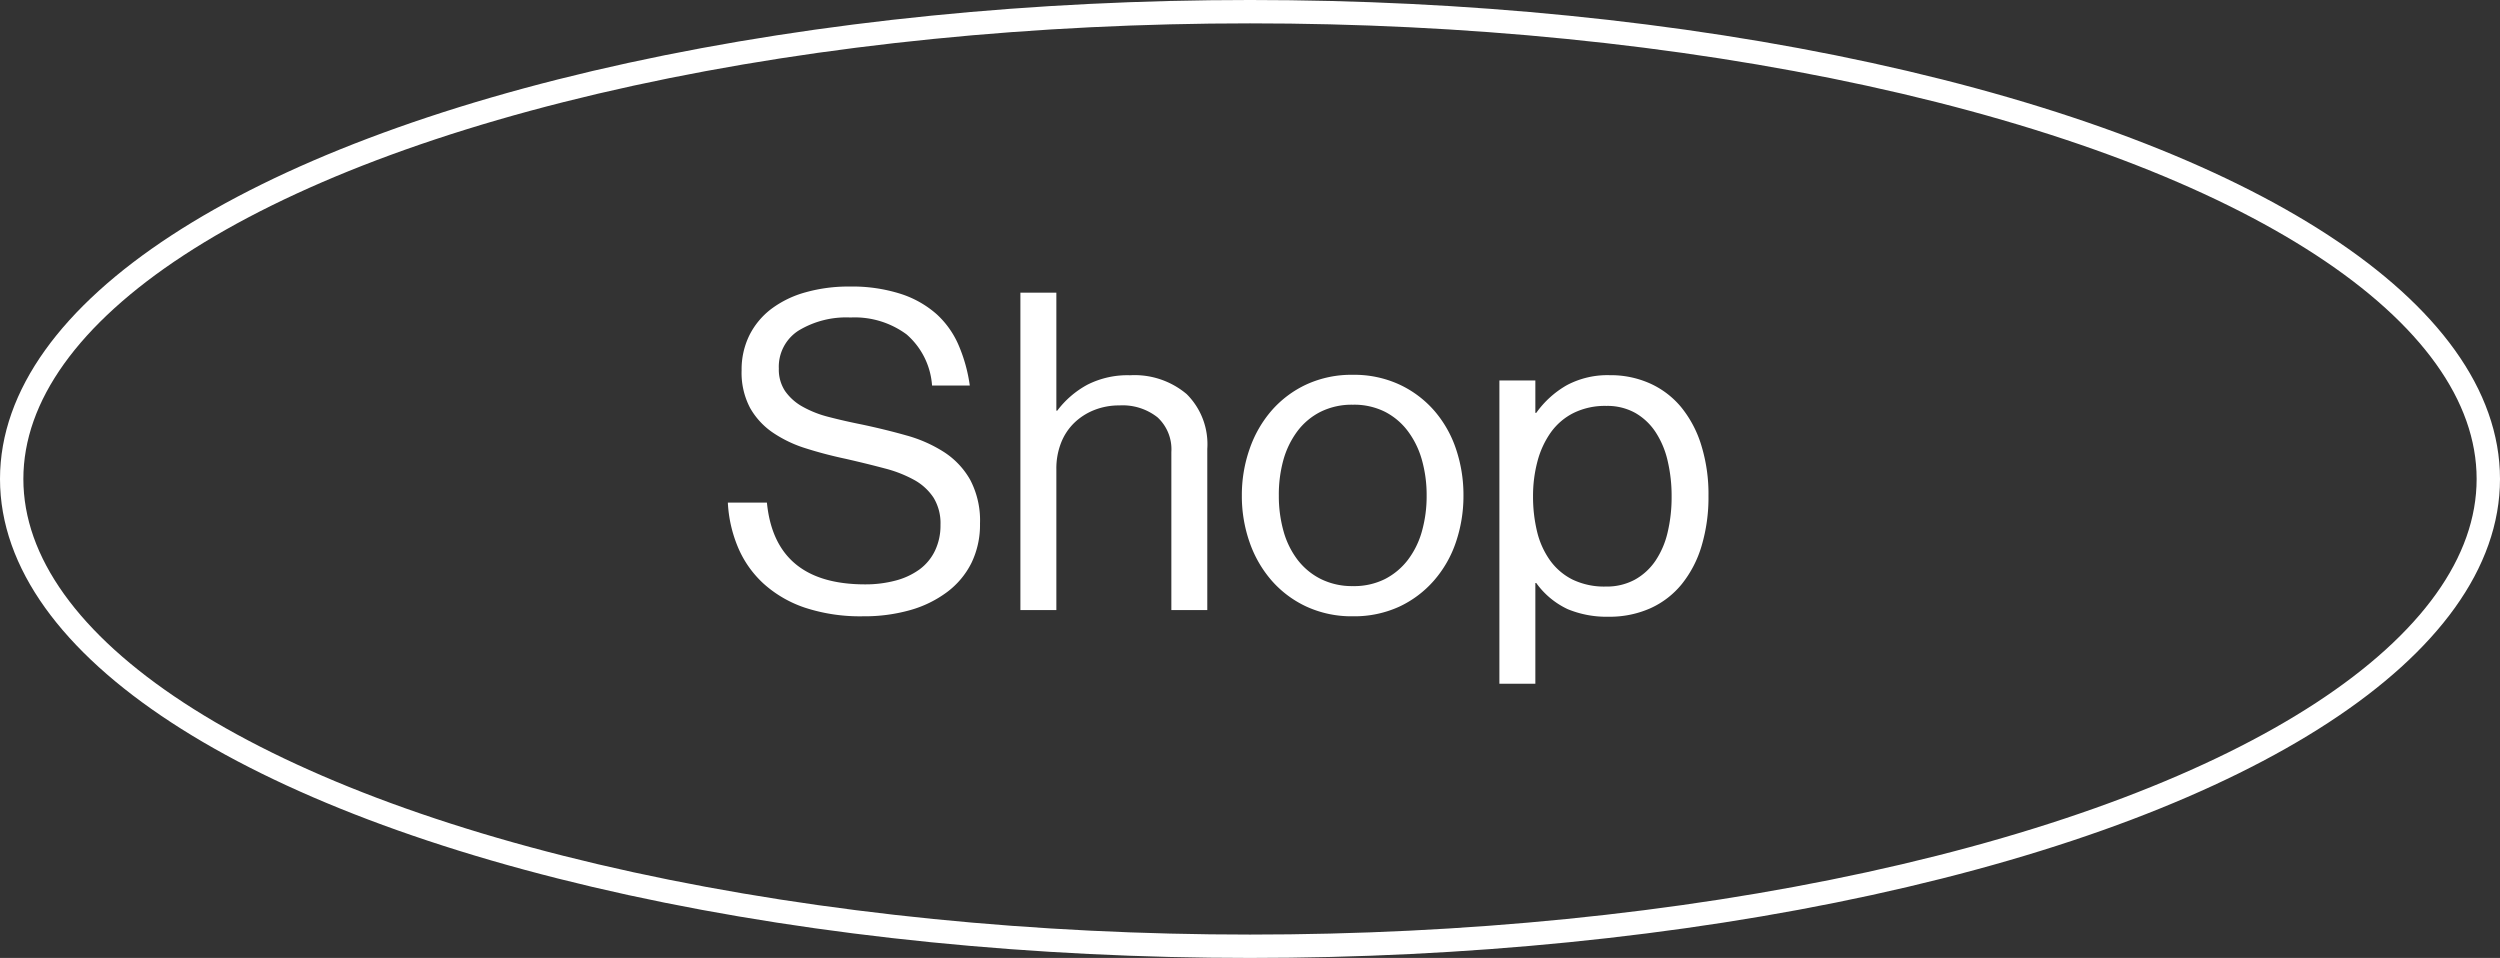
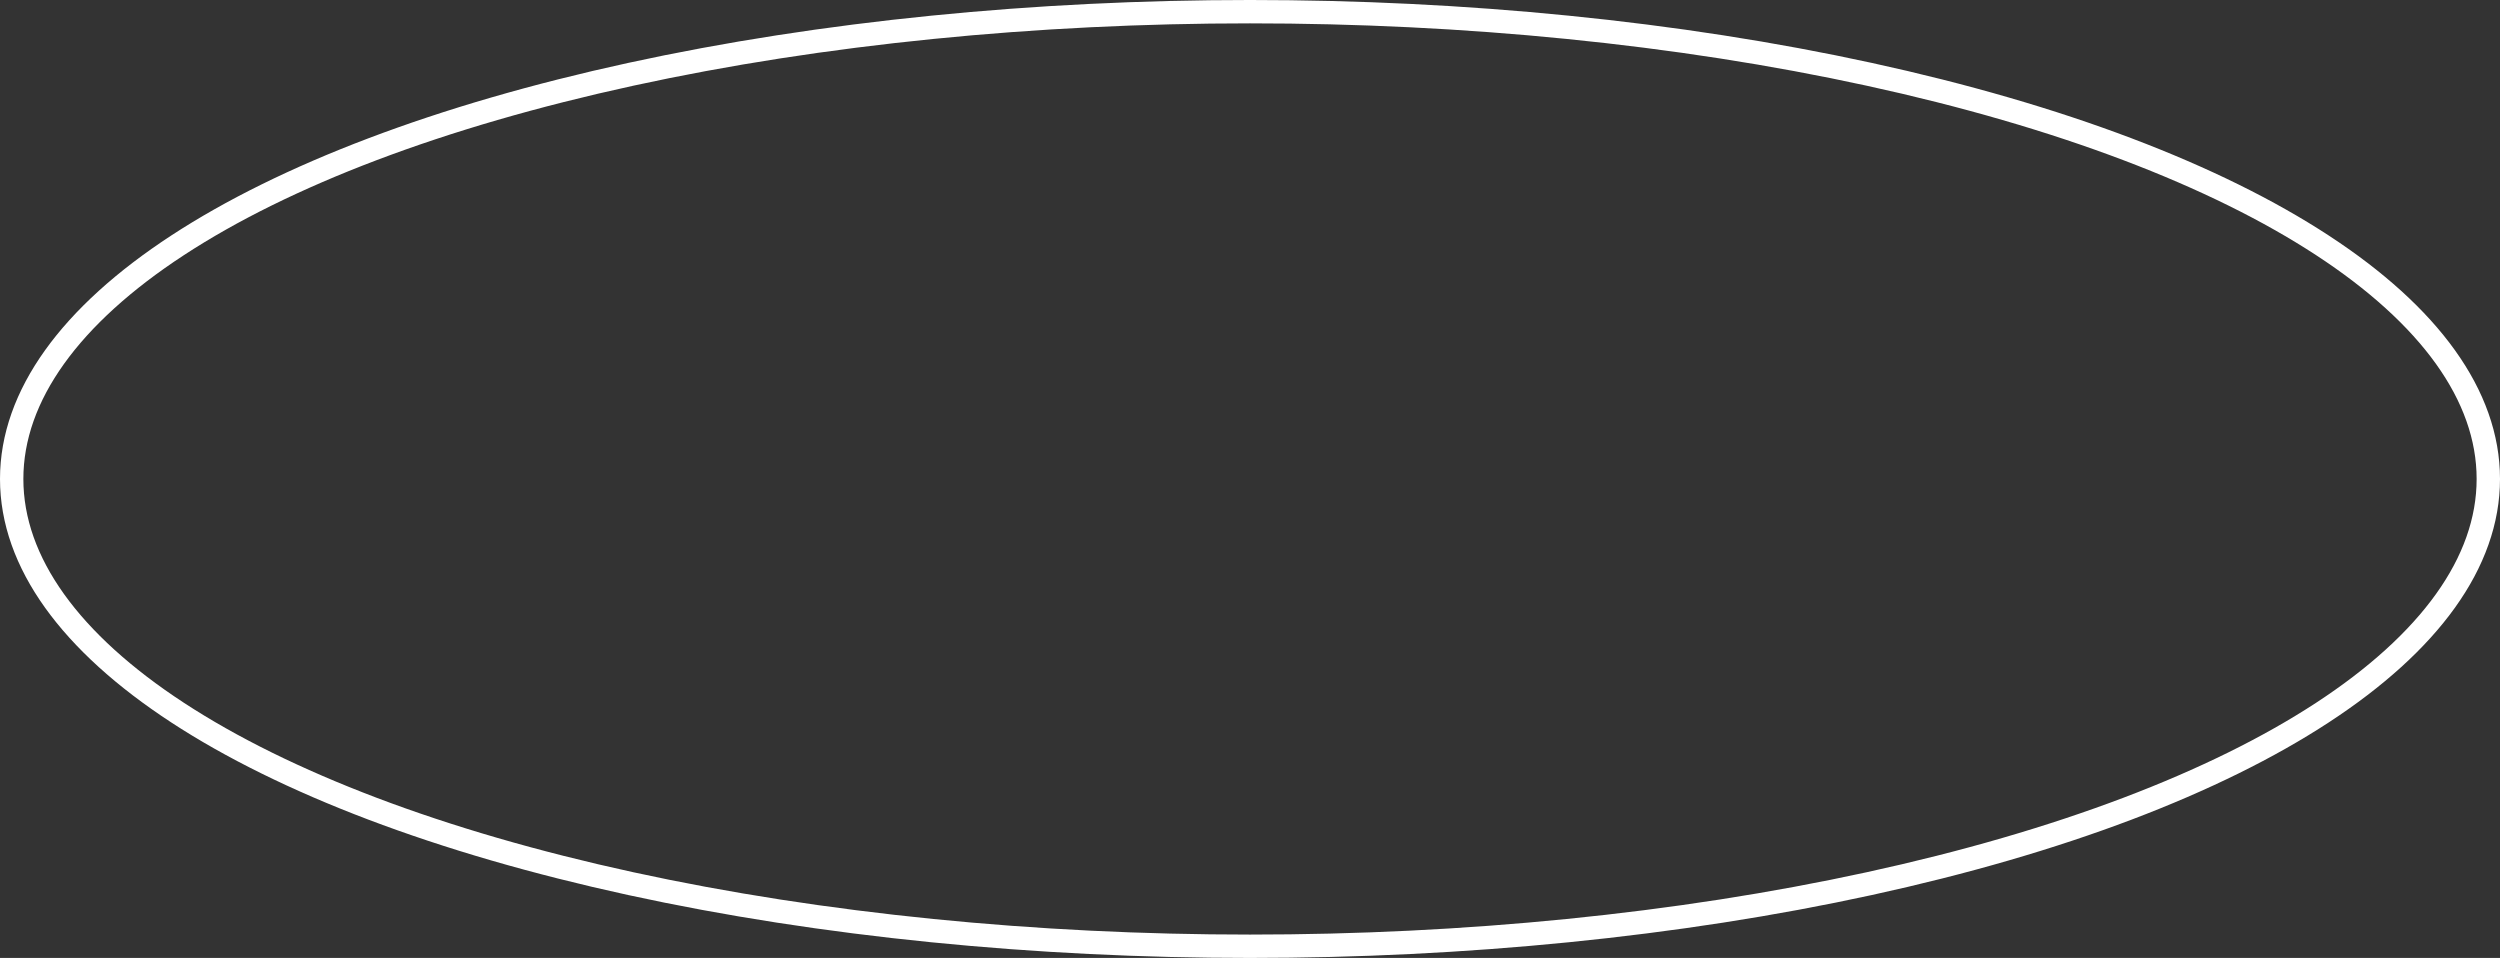
<svg xmlns="http://www.w3.org/2000/svg" width="107" height="41" viewBox="0 0 107 41">
  <rect x="0" y="0" width="107" height="41" fill="#333333" stroke="none" />
  <g id="Groupe_19" data-name="Groupe 19" transform="translate(-1521.637 -153)">
-     <path id="Tracé_78" data-name="Tracé 78" d="M6.213.266A7.571,7.571,0,0,1,3.724-.1,5.025,5.025,0,0,1,1.947-1.131,4.446,4.446,0,0,1,.855-2.679,5.664,5.664,0,0,1,.418-4.6H2.09q.342,3.5,4.2,3.5a4.984,4.984,0,0,0,1.3-.161,3.068,3.068,0,0,0,1.026-.475,2.144,2.144,0,0,0,.665-.8,2.494,2.494,0,0,0,.238-1.112,2.1,2.1,0,0,0-.295-1.159,2.344,2.344,0,0,0-.826-.76,5.362,5.362,0,0,0-1.282-.5q-.75-.2-1.662-.408-.893-.19-1.7-.447A5.33,5.33,0,0,1,2.337-7.6a3.151,3.151,0,0,1-.969-1.055,3.221,3.221,0,0,1-.361-1.606,3.31,3.31,0,0,1,.333-1.5,3.228,3.228,0,0,1,.94-1.13A4.378,4.378,0,0,1,3.743-13.6a6.761,6.761,0,0,1,1.881-.247,6.837,6.837,0,0,1,2.194.314,4.312,4.312,0,0,1,1.53.864,3.849,3.849,0,0,1,.95,1.34,6.673,6.673,0,0,1,.475,1.72H9.158A3.187,3.187,0,0,0,8.066-11.8a3.736,3.736,0,0,0-2.4-.722,3.932,3.932,0,0,0-2.223.561A1.835,1.835,0,0,0,2.6-10.336a1.662,1.662,0,0,0,.266.96,2.233,2.233,0,0,0,.741.665,4.526,4.526,0,0,0,1.131.446q.656.171,1.416.323.988.209,1.9.466a5.865,5.865,0,0,1,1.615.713,3.414,3.414,0,0,1,1.121,1.188A3.739,3.739,0,0,1,11.21-3.7a3.731,3.731,0,0,1-.37,1.691A3.512,3.512,0,0,1,9.8-.77,4.82,4.82,0,0,1,8.227,0,7.176,7.176,0,0,1,6.213.266Zm8.265-8.8h.038A3.984,3.984,0,0,1,15.8-9.642a3.79,3.79,0,0,1,1.833-.408,3.455,3.455,0,0,1,2.423.807A3.019,3.019,0,0,1,20.938-6.9V0H19.4V-6.764a1.859,1.859,0,0,0-.589-1.482,2.406,2.406,0,0,0-1.634-.513,2.866,2.866,0,0,0-1.083.2,2.613,2.613,0,0,0-.855.551,2.419,2.419,0,0,0-.561.855,2.992,2.992,0,0,0-.2,1.112V0H12.939V-13.585h1.539ZM27.17.266a4.613,4.613,0,0,1-1.976-.409A4.491,4.491,0,0,1,23.7-1.254a4.973,4.973,0,0,1-.95-1.644,5.97,5.97,0,0,1-.333-2,5.97,5.97,0,0,1,.333-2A4.973,4.973,0,0,1,23.7-8.55a4.491,4.491,0,0,1,1.491-1.111,4.613,4.613,0,0,1,1.976-.408,4.613,4.613,0,0,1,1.976.408A4.491,4.491,0,0,1,30.638-8.55a4.845,4.845,0,0,1,.941,1.644,6.129,6.129,0,0,1,.323,2,6.129,6.129,0,0,1-.323,2,4.845,4.845,0,0,1-.941,1.644A4.491,4.491,0,0,1,29.146-.142,4.613,4.613,0,0,1,27.17.266Zm0-1.292a2.942,2.942,0,0,0,1.368-.3,2.9,2.9,0,0,0,.988-.826,3.628,3.628,0,0,0,.6-1.226,5.548,5.548,0,0,0,.2-1.52,5.548,5.548,0,0,0-.2-1.52,3.736,3.736,0,0,0-.6-1.235,2.859,2.859,0,0,0-.988-.836,2.942,2.942,0,0,0-1.368-.3,3,3,0,0,0-1.377.3,2.834,2.834,0,0,0-1,.836,3.736,3.736,0,0,0-.6,1.235A5.548,5.548,0,0,0,24-4.9a5.548,5.548,0,0,0,.2,1.52,3.628,3.628,0,0,0,.6,1.226,2.876,2.876,0,0,0,1,.826A3,3,0,0,0,27.17-1.026Zm6.27-8.8h1.539v1.387h.038a4.092,4.092,0,0,1,1.311-1.187,3.706,3.706,0,0,1,1.843-.427,4.109,4.109,0,0,1,1.71.351,3.709,3.709,0,0,1,1.33,1.007,4.779,4.779,0,0,1,.865,1.624,7.082,7.082,0,0,1,.313,2.185,7.267,7.267,0,0,1-.294,2.137,4.756,4.756,0,0,1-.846,1.634A3.673,3.673,0,0,1,39.9-.076a4.285,4.285,0,0,1-1.786.361,4.349,4.349,0,0,1-1.748-.323,3.461,3.461,0,0,1-1.349-1.121h-.038V3.154H33.44ZM38-1.007A2.509,2.509,0,0,0,39.235-1.3a2.566,2.566,0,0,0,.883-.808,3.661,3.661,0,0,0,.522-1.216,6.507,6.507,0,0,0,.171-1.539,6.541,6.541,0,0,0-.171-1.529,3.767,3.767,0,0,0-.522-1.235,2.561,2.561,0,0,0-.874-.817,2.455,2.455,0,0,0-1.225-.294,3.045,3.045,0,0,0-1.4.3,2.666,2.666,0,0,0-.979.836,3.816,3.816,0,0,0-.57,1.235,5.733,5.733,0,0,0-.19,1.5,6.335,6.335,0,0,0,.171,1.5A3.542,3.542,0,0,0,35.6-2.138a2.64,2.64,0,0,0,.959.827A3.121,3.121,0,0,0,38-1.007Z" transform="translate(1552.371 179.111)" fill="#fff" />
    <g id="Ellipse_1" data-name="Ellipse 1" transform="translate(1521.637 153)" fill="none" stroke="#fff" stroke-width="1">
-       <ellipse cx="53.5" cy="20.5" rx="53.5" ry="20.5" stroke="none" />
      <ellipse cx="53.5" cy="20.5" rx="53" ry="20" fill="none" />
    </g>
  </g>
</svg>